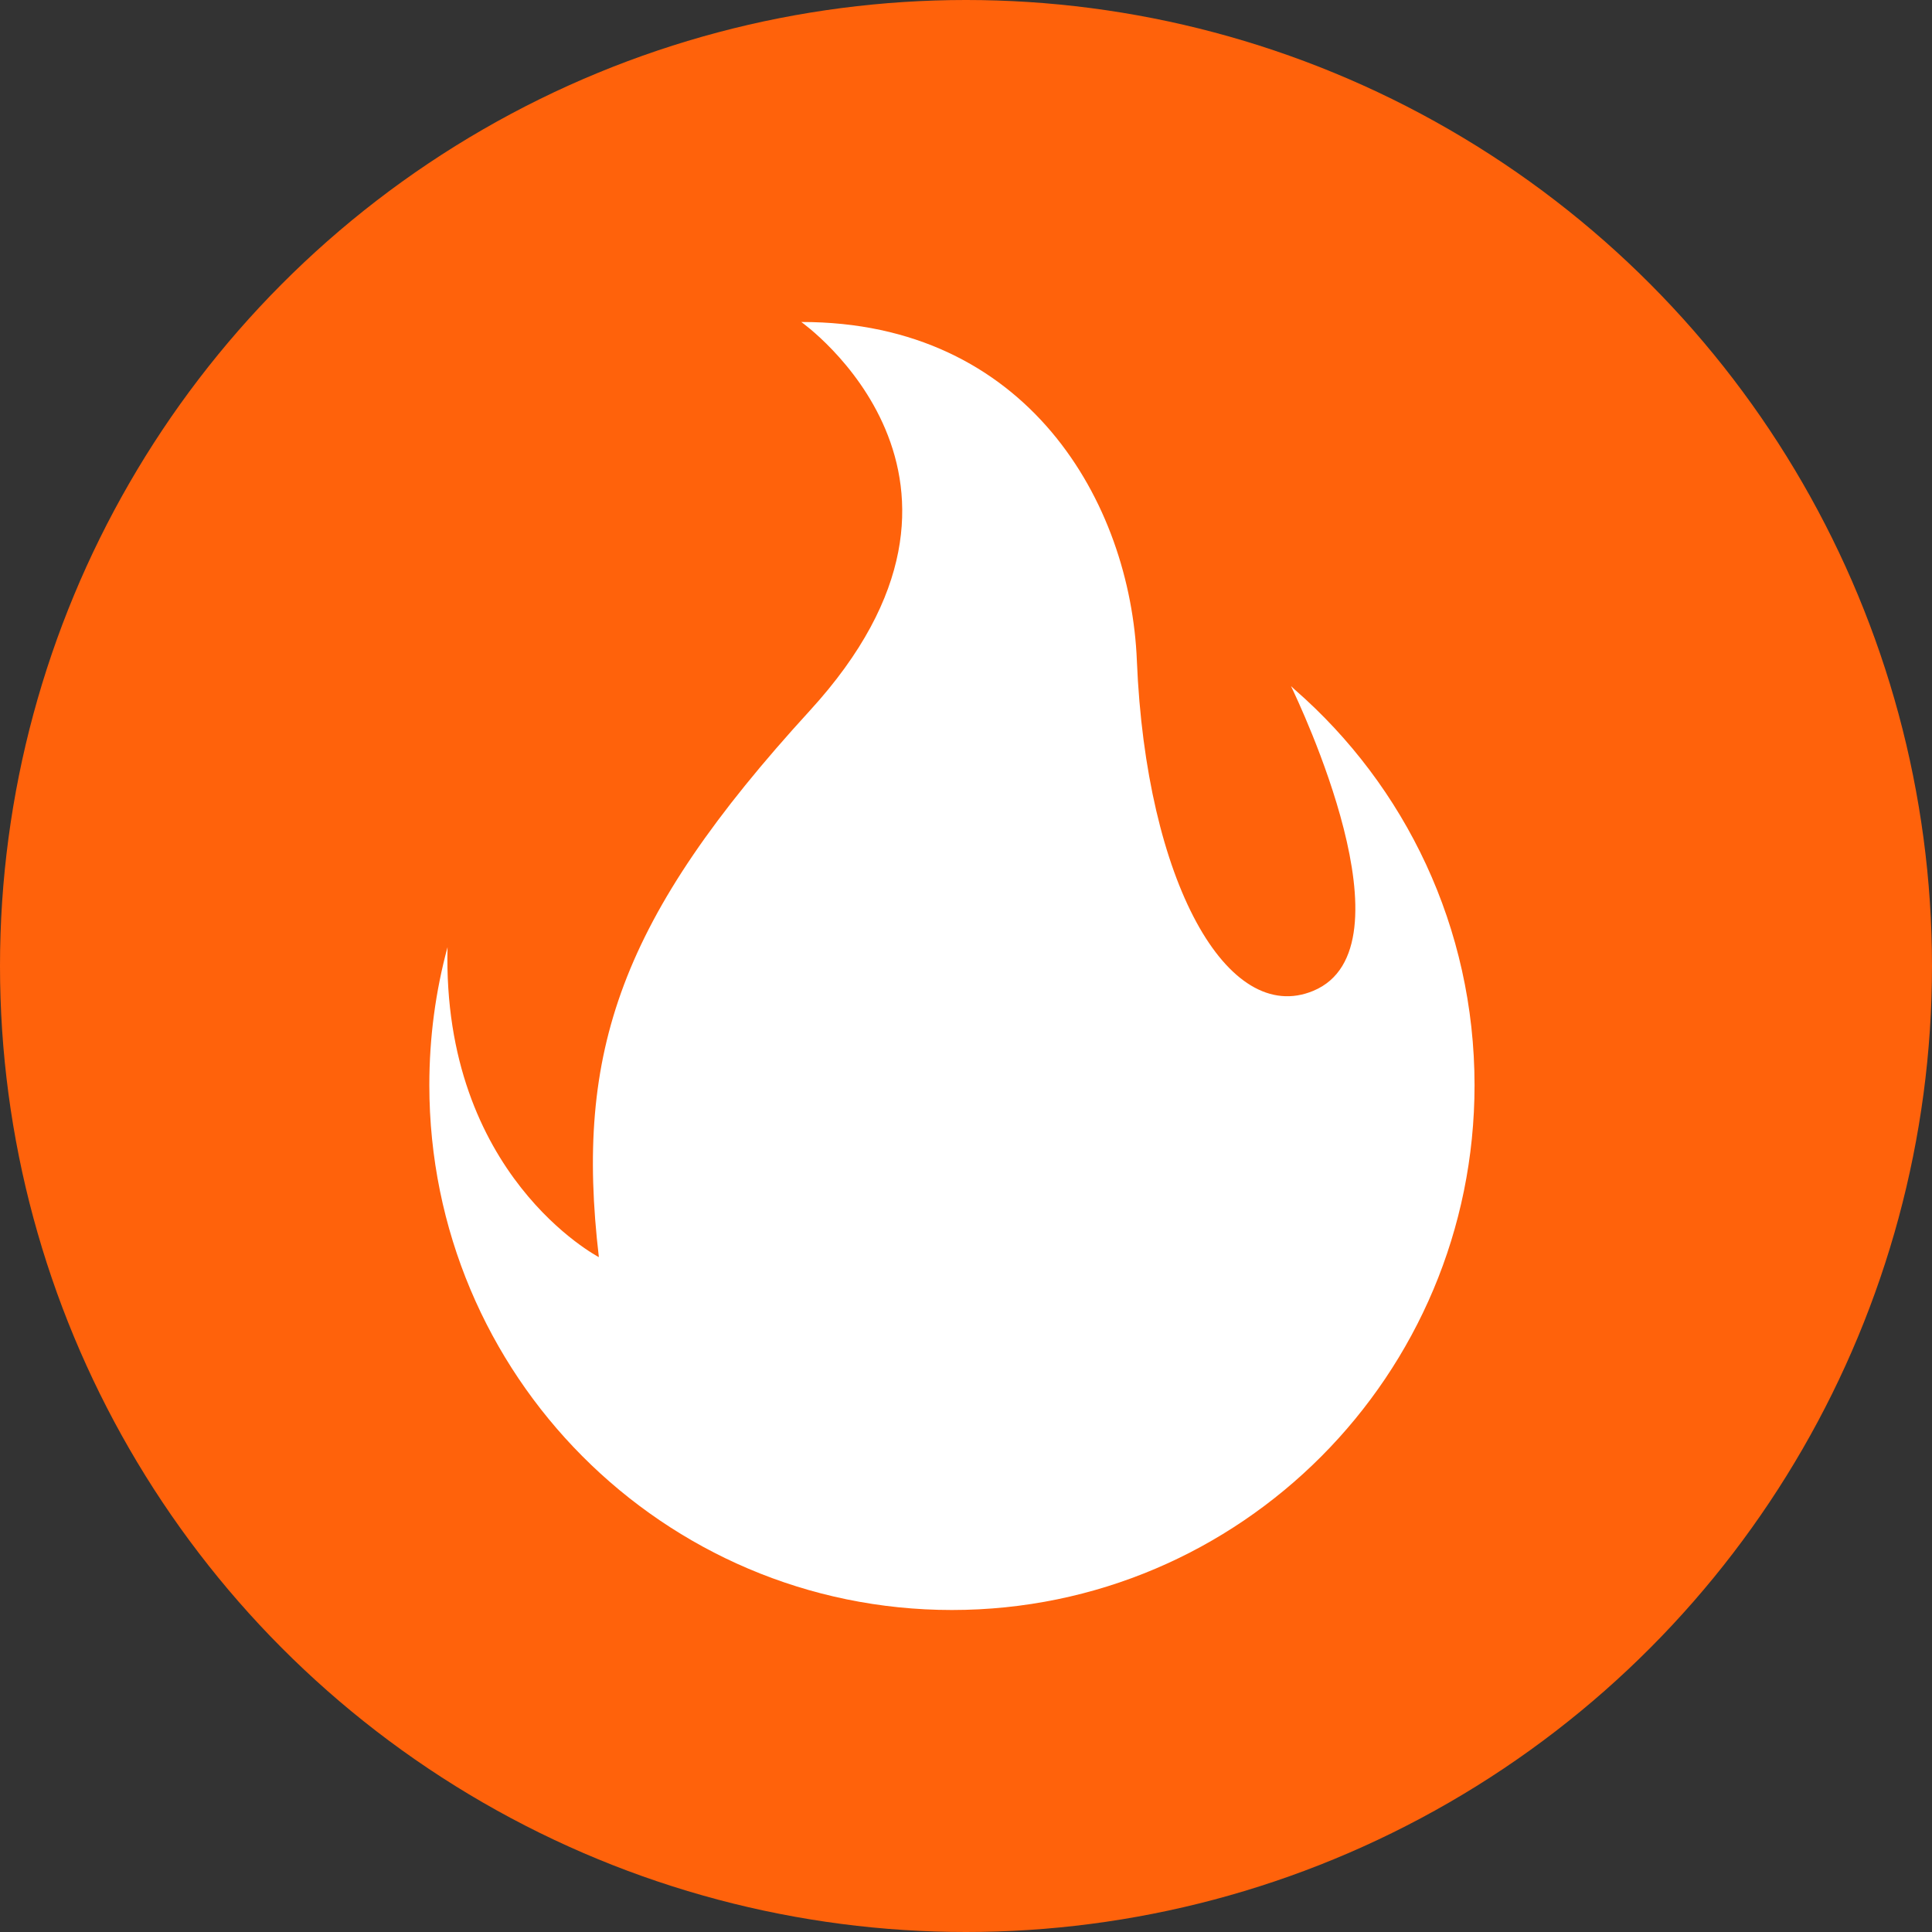
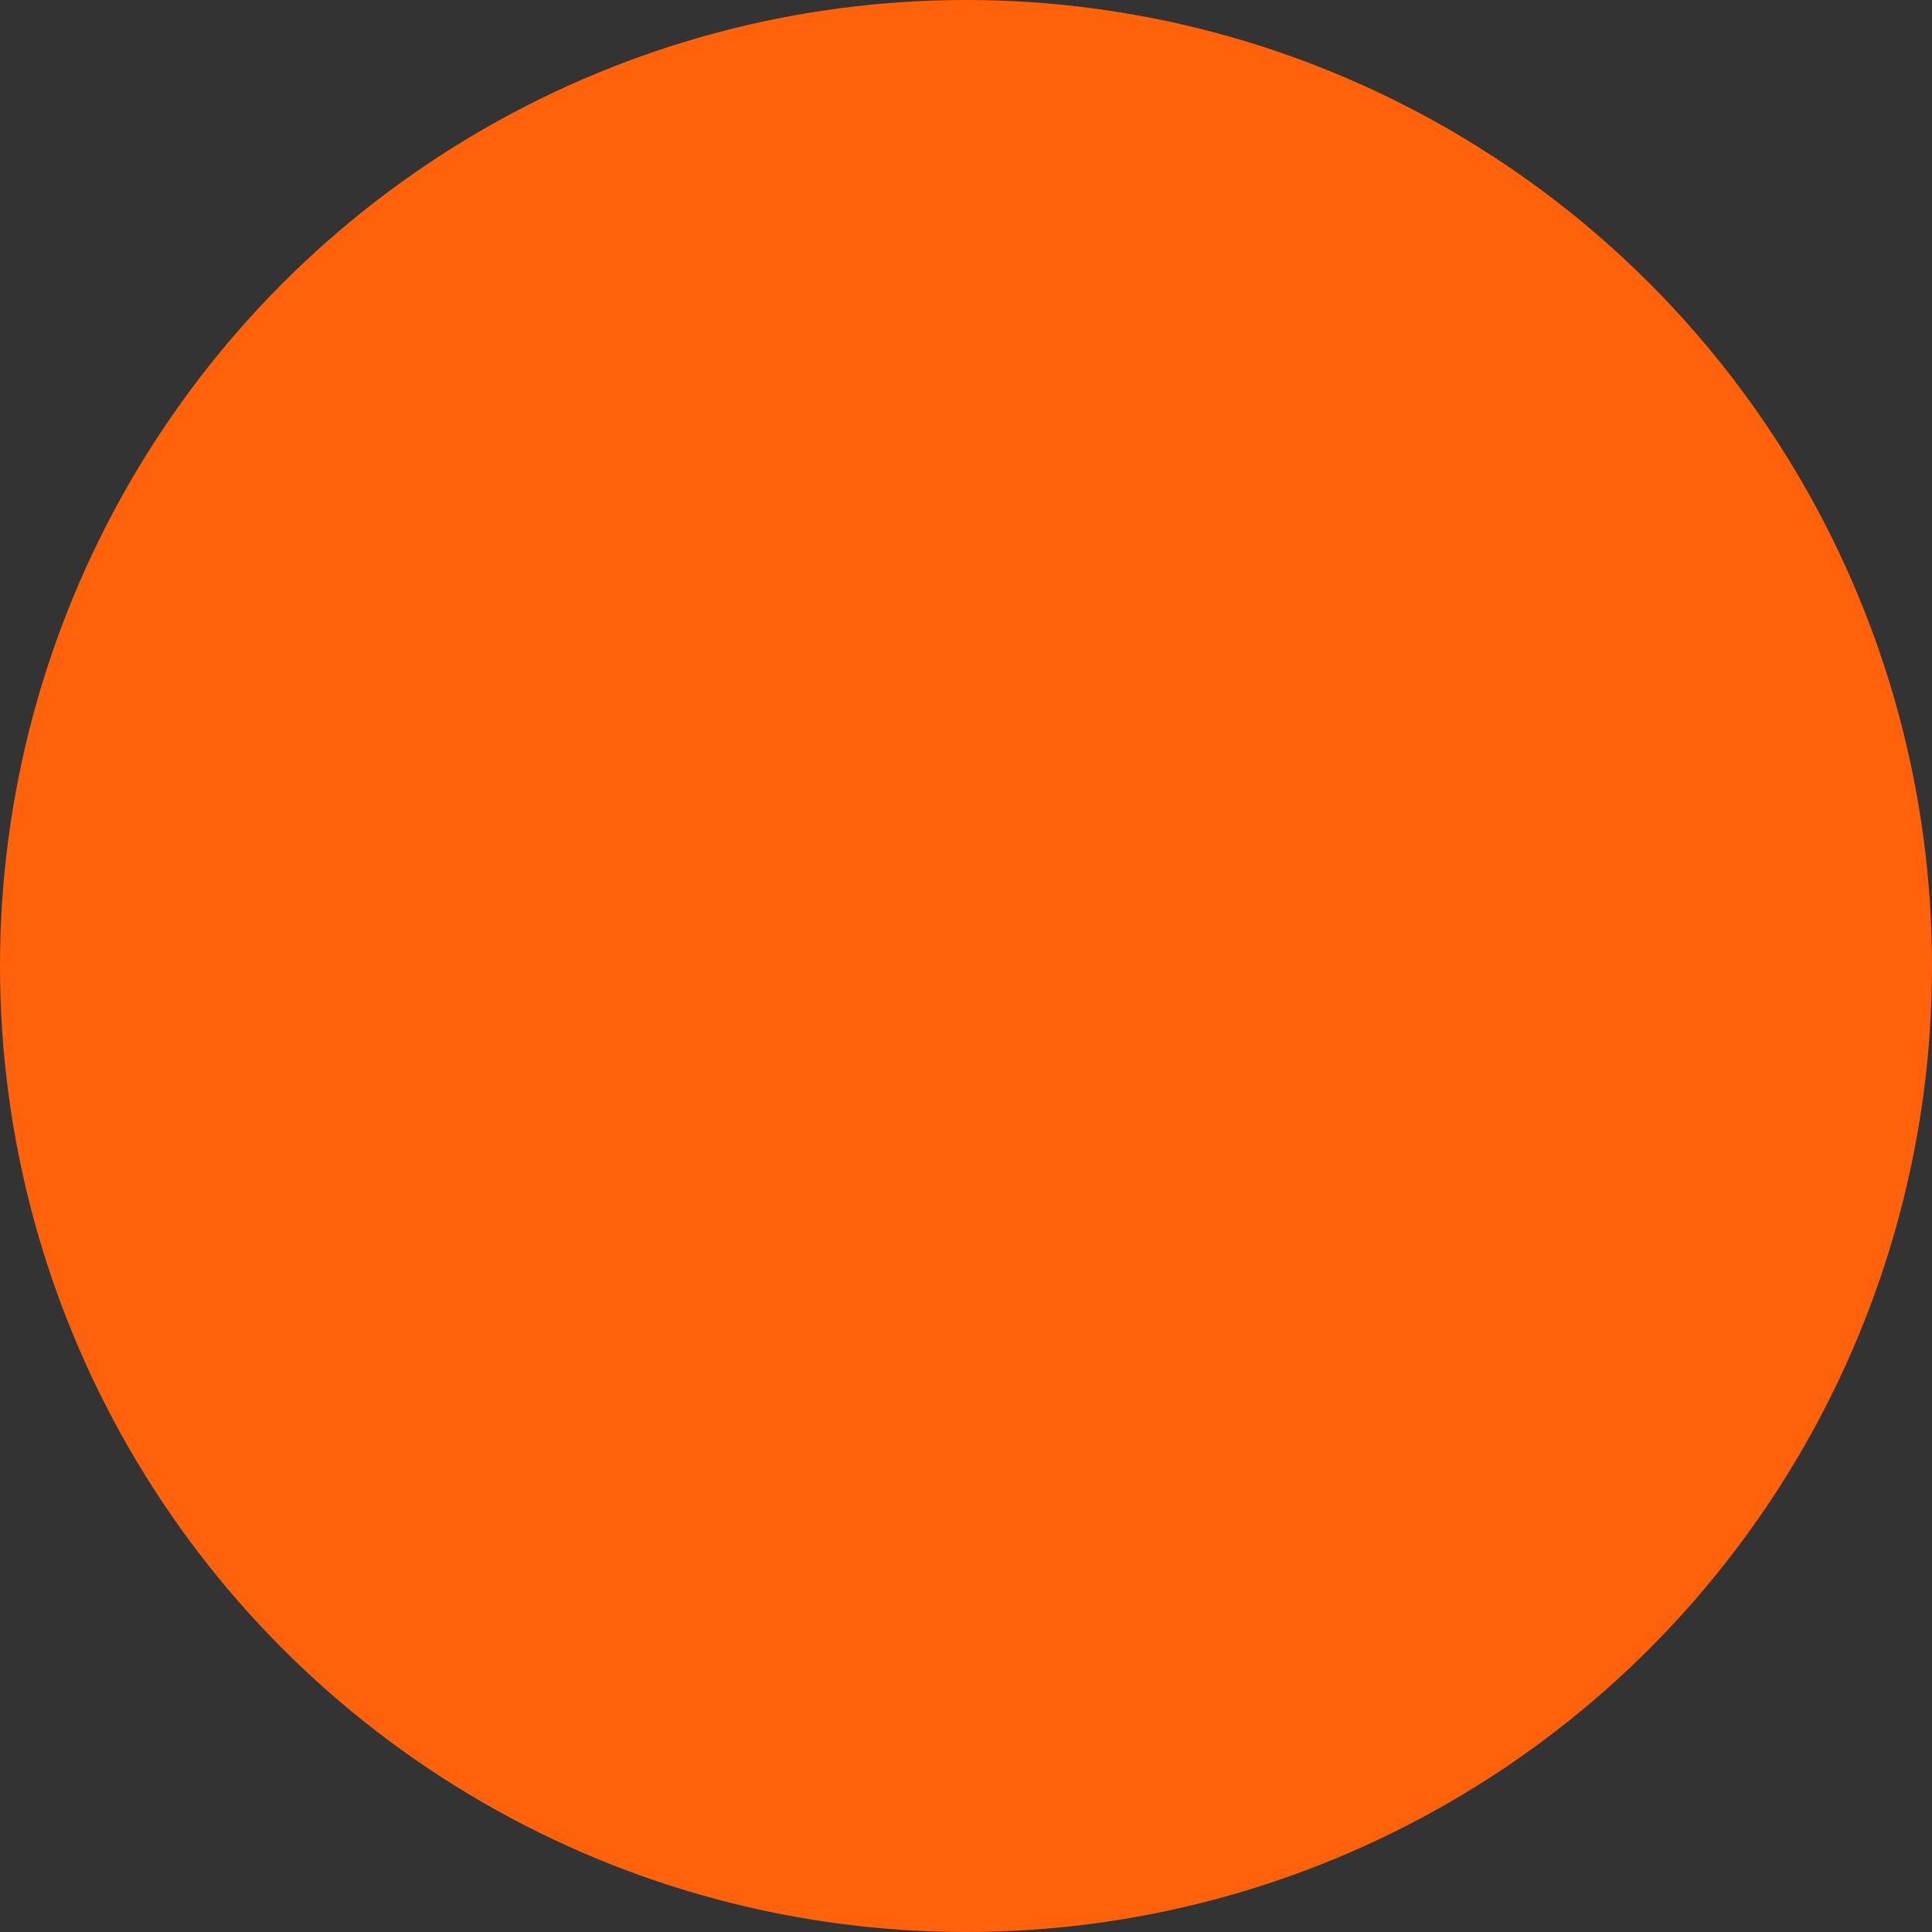
<svg xmlns="http://www.w3.org/2000/svg" width="36" height="36" viewBox="0 0 36 36" fill="none">
  <rect x="0" y="0" width="36" height="36" fill="#333333" stroke="none" />
  <circle cx="18" cy="18" r="18" fill="#FF620B" />
-   <path d="M27.476 20.226C27.476 17.282 26.183 14.647 24.134 12.857C24.108 12.831 24.082 12.811 24.056 12.785C24.206 13.1 26.386 17.662 24.473 18.462C22.874 19.131 21.354 16.43 21.184 12.313C21.066 9.37 19.148 5.993 14.931 6C14.931 6 19.056 8.911 15.088 13.244C11.55 17.112 10.709 19.59 11.159 23.425C11.159 23.425 8.235 21.904 8.339 17.649C8.117 18.469 8 19.328 8 20.219C8 25.621 12.36 30 17.738 30C23.116 30 27.476 25.621 27.476 20.219V20.226Z" fill="white" />
</svg>